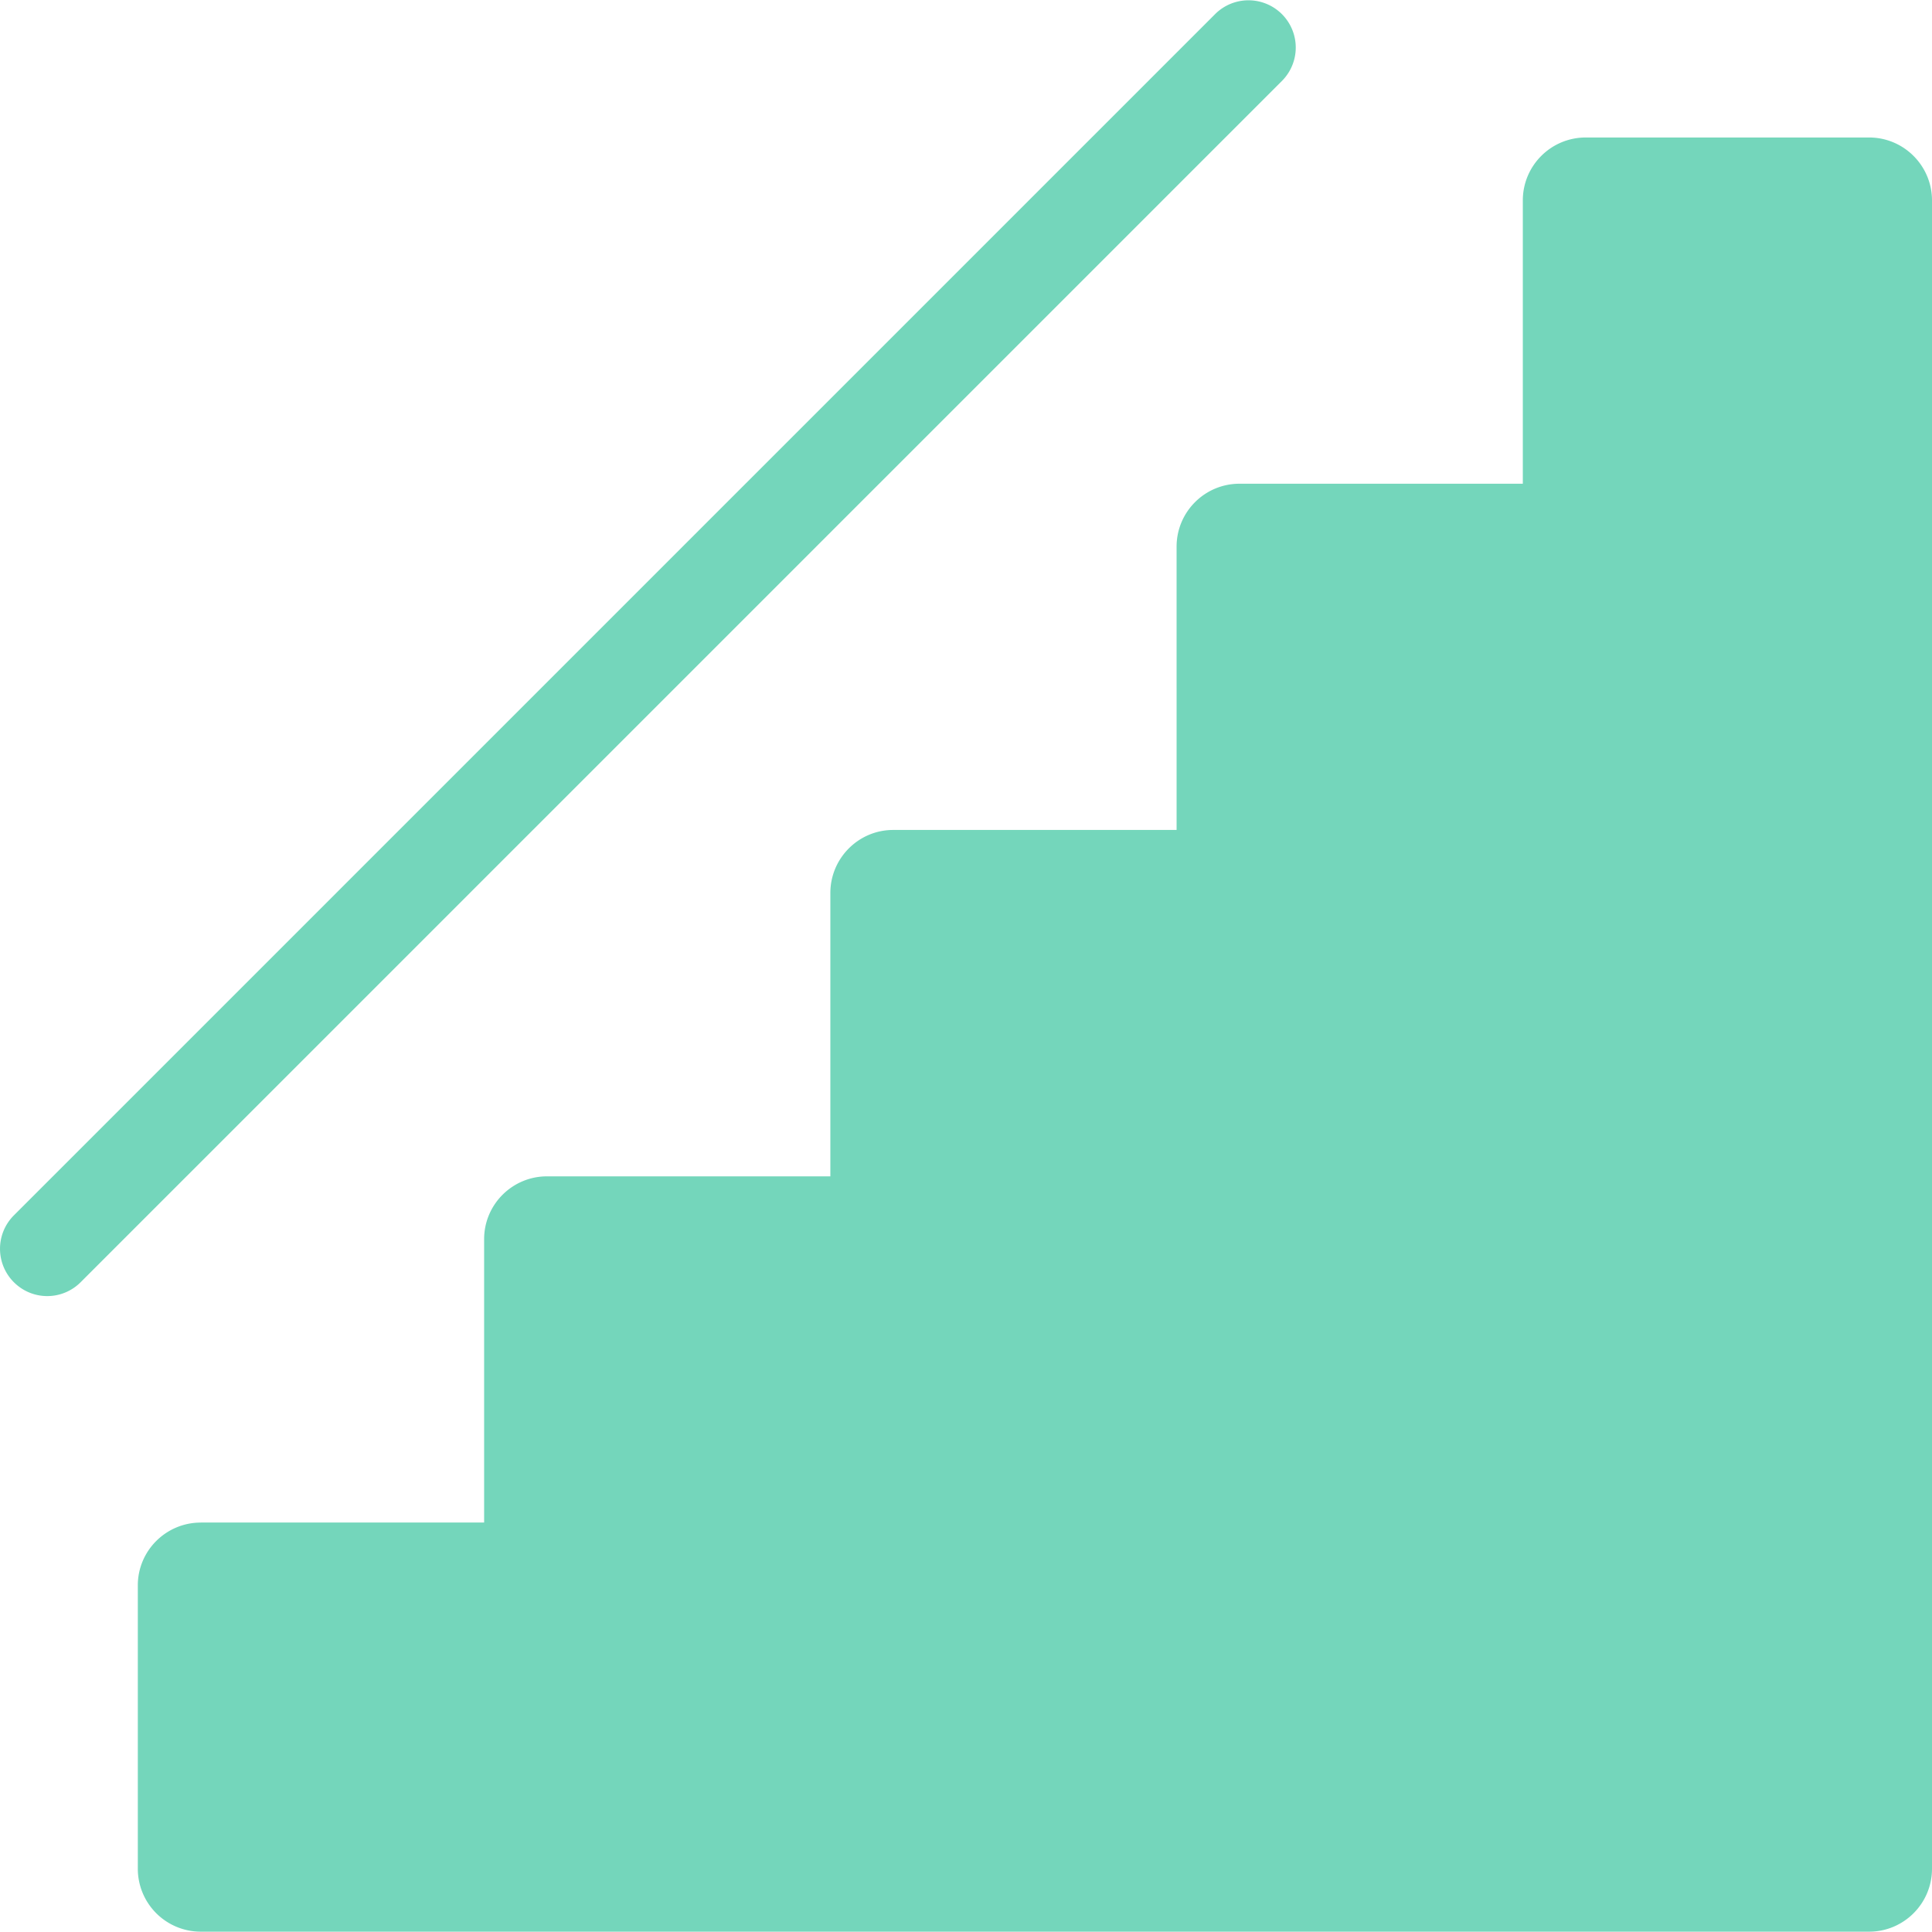
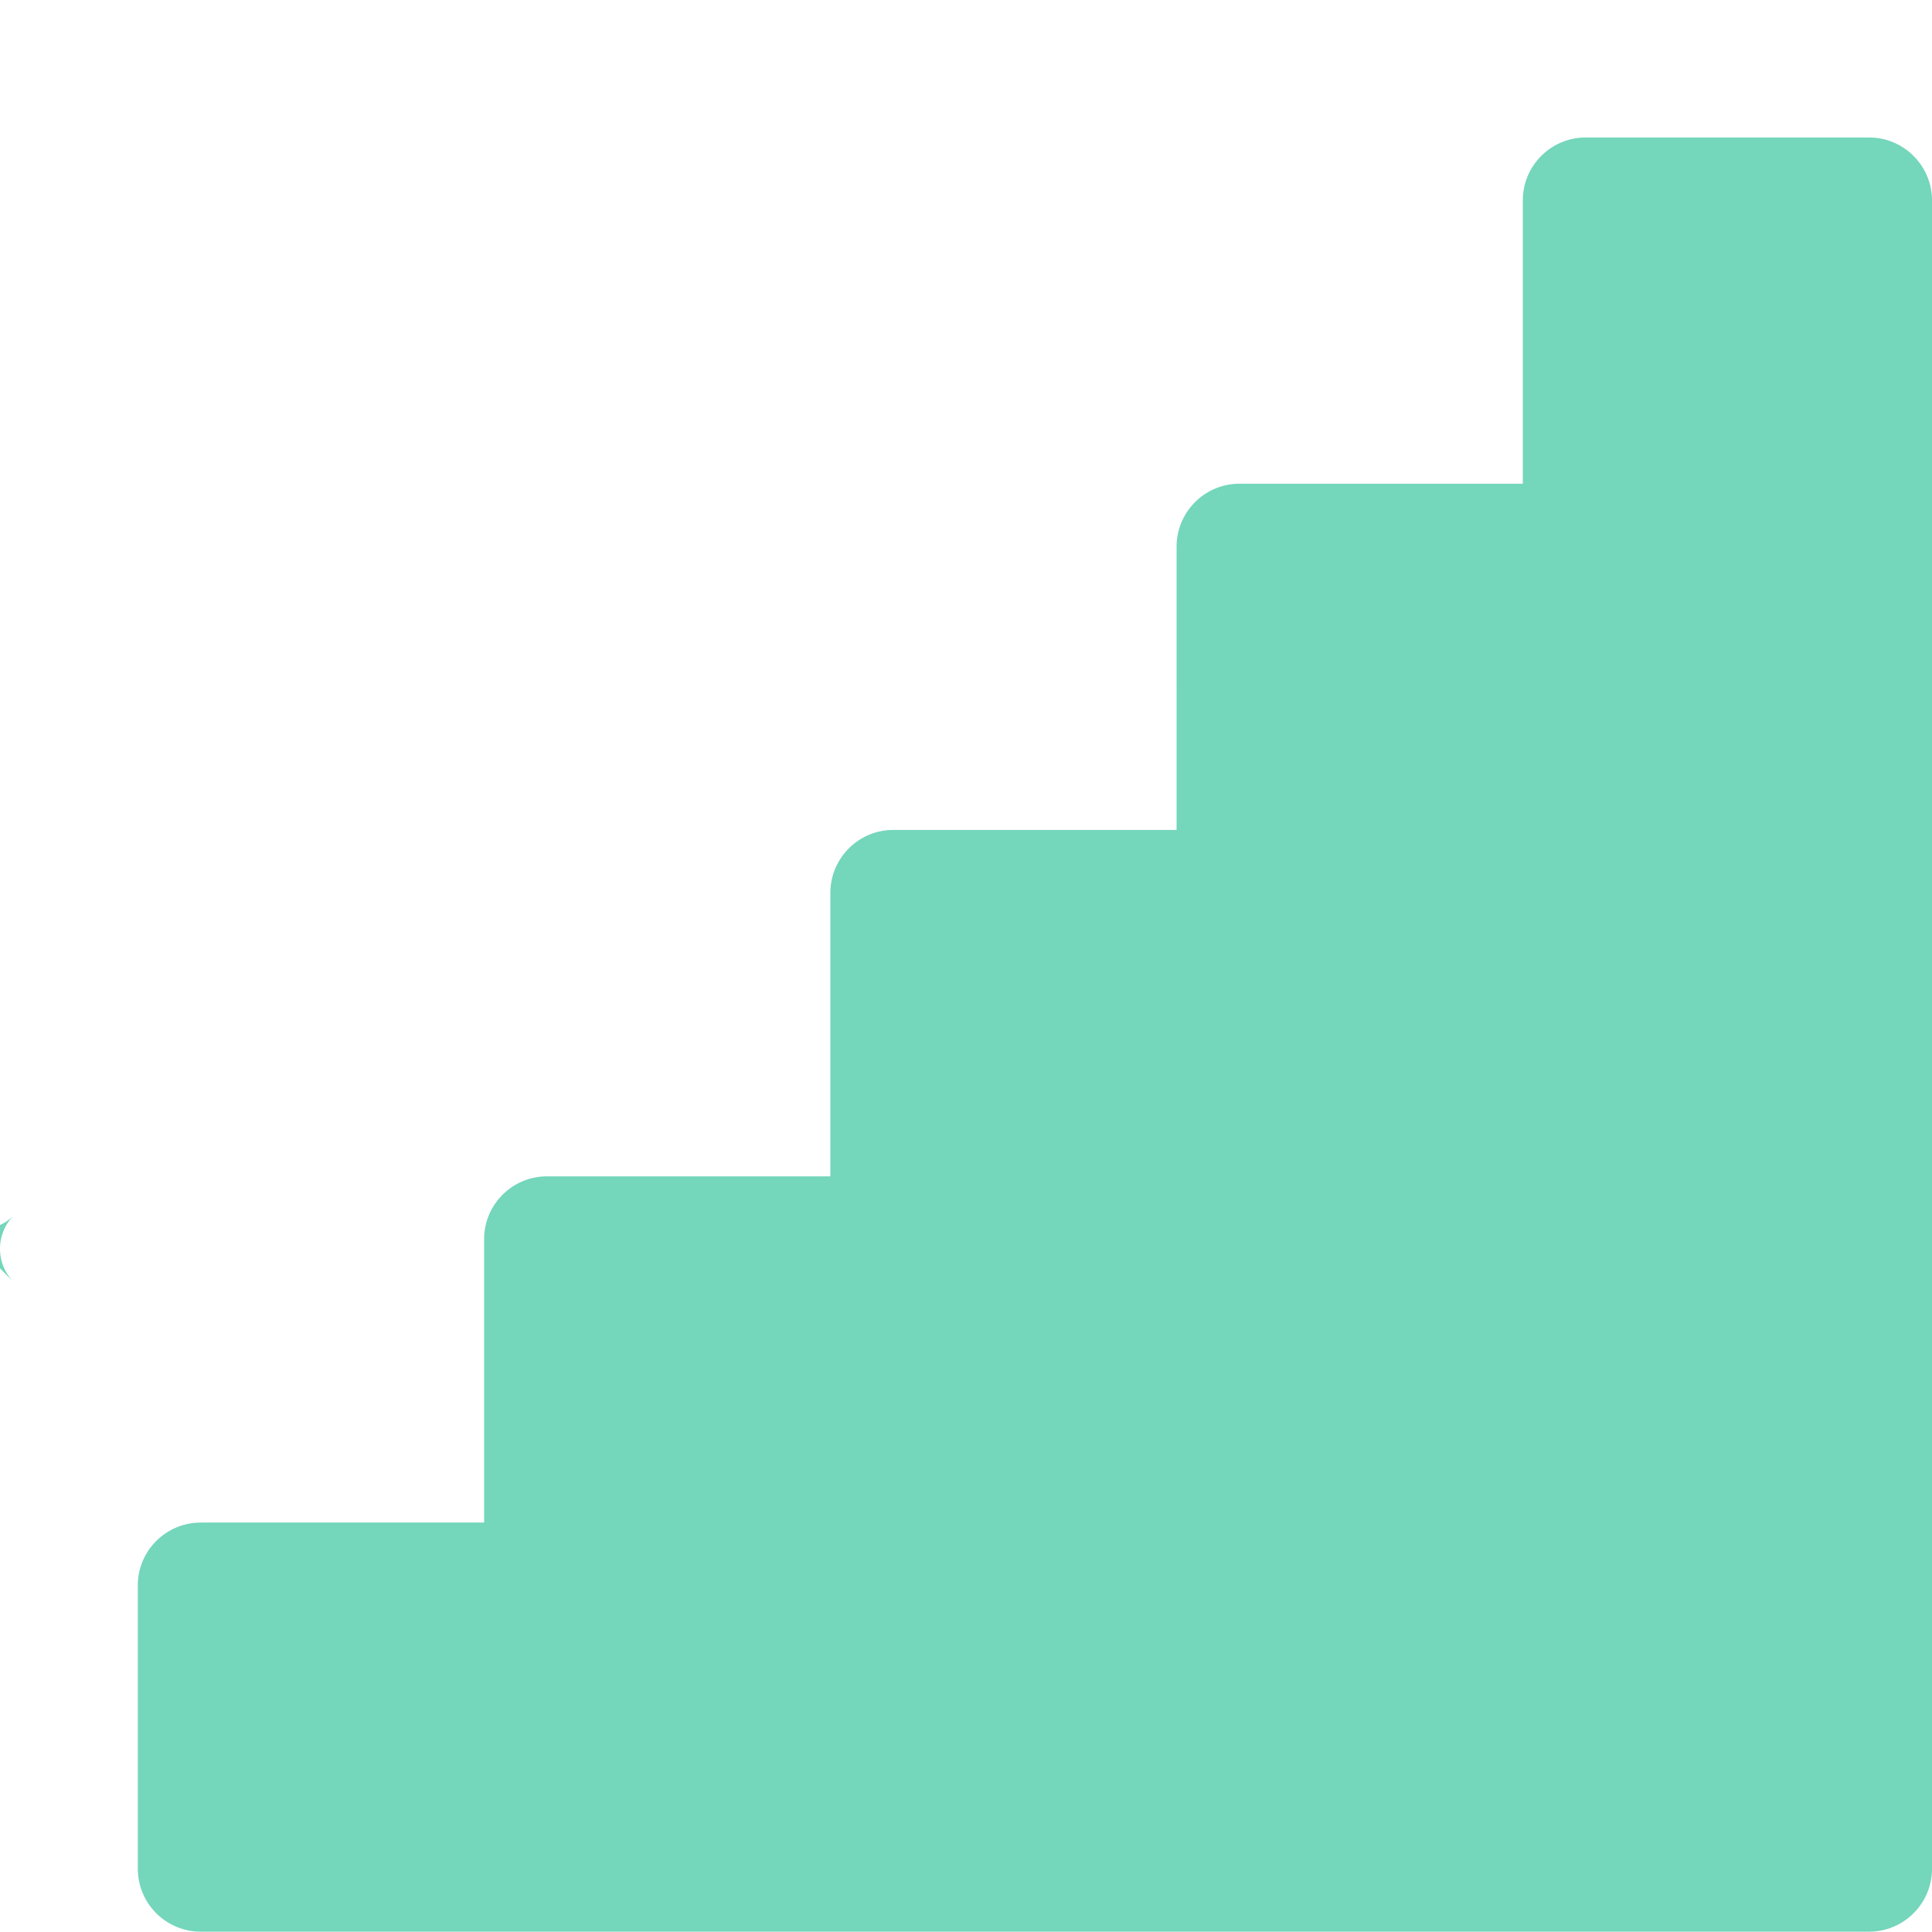
<svg xmlns="http://www.w3.org/2000/svg" role="img" width="32px" height="32px" viewBox="0 0 24 24">
  <title>levels.fyi</title>
-   <path fill="#74d6bb" d="M2.494 18.913h3.52v-3.52c0-.43.35-.78.781-.78h3.52v-3.52c0-.432.35-.783.781-.783h3.52V6.791c0-.432.35-.782.782-.782h3.519V2.49c0-.432.35-.782.782-.782h3.52c.43 0 .781.35.781.782v20.724c0 .432-.35.782-.782.782H2.494a.782.782 0 0 1-.782-.782v-3.52c0-.43.35-.78.782-.78ZM.172 15.928a.587.587 0 0 1 0-.83L15.102.168a.587.587 0 0 1 .83.83l-14.93 14.93c-.23.23-.6.23-.83 0Z" />
+   <path fill="#74d6bb" d="M2.494 18.913h3.52v-3.52c0-.43.35-.78.781-.78h3.52v-3.52c0-.432.35-.783.781-.783h3.52V6.791c0-.432.35-.782.782-.782h3.519V2.49c0-.432.35-.782.782-.782h3.52c.43 0 .781.35.781.782v20.724c0 .432-.35.782-.782.782H2.494a.782.782 0 0 1-.782-.782v-3.52c0-.43.35-.78.782-.78ZM.172 15.928a.587.587 0 0 1 0-.83L15.102.168l-14.93 14.93c-.23.23-.6.23-.83 0Z" />
</svg>